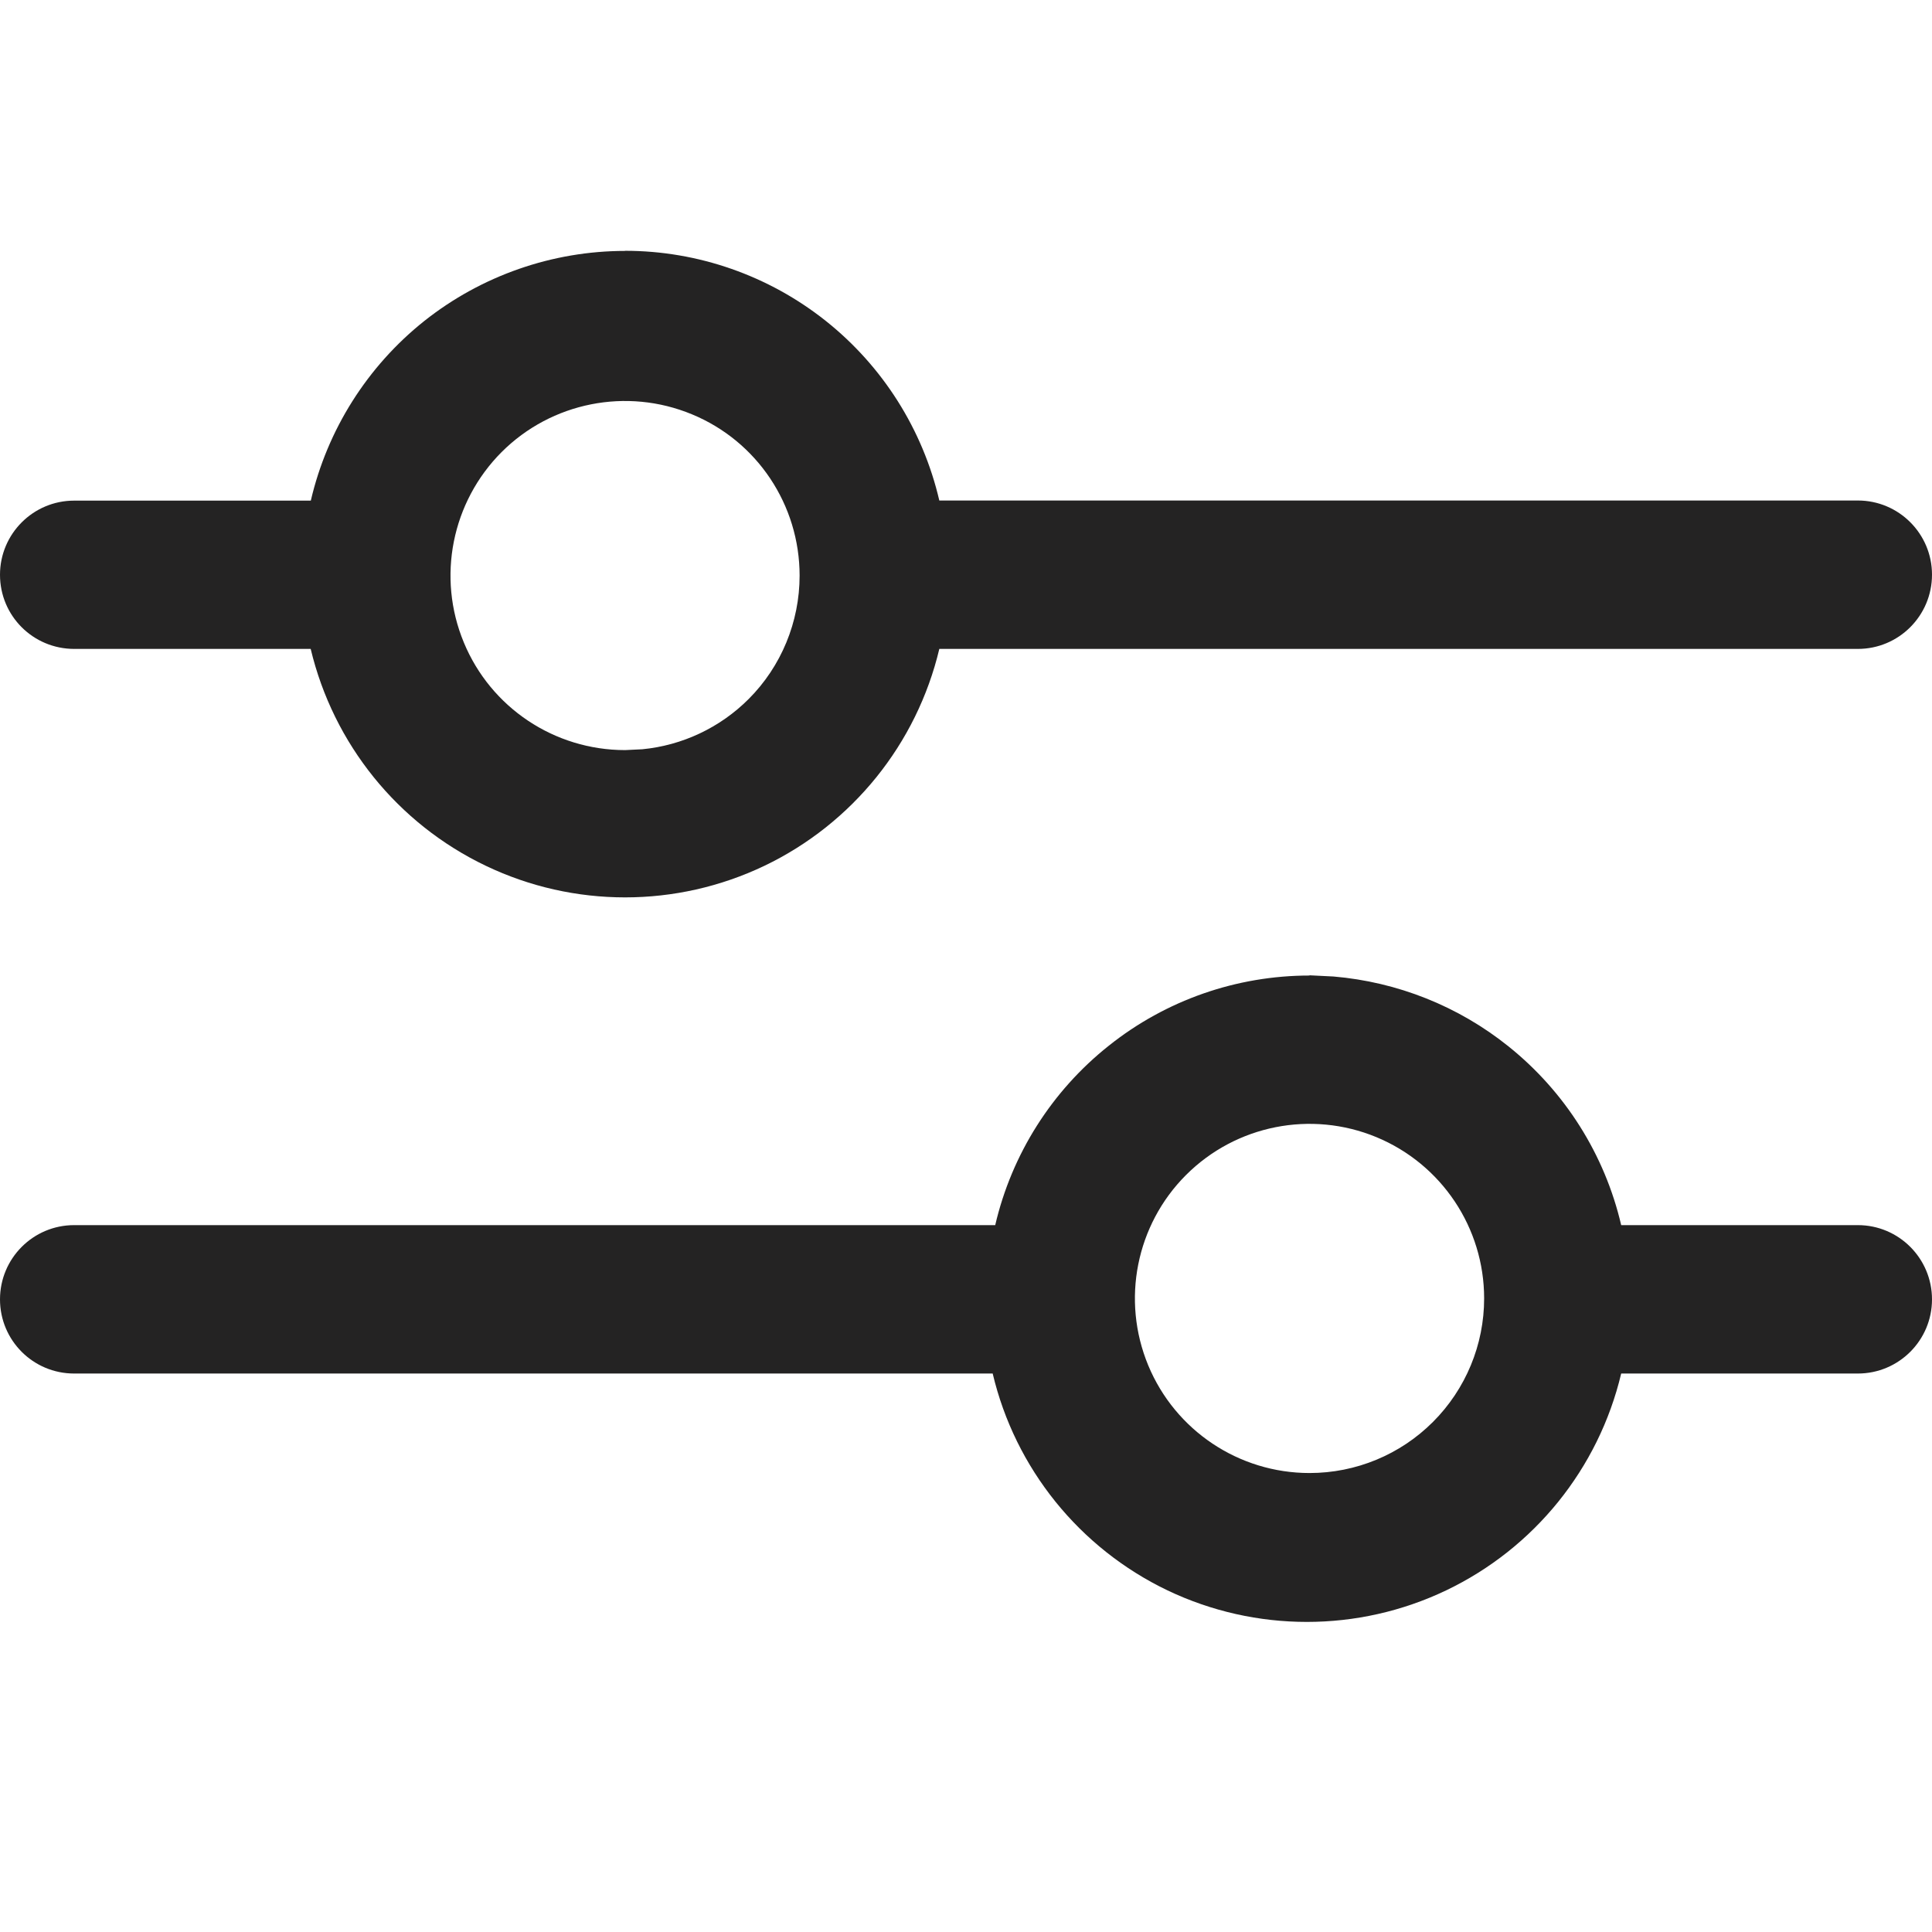
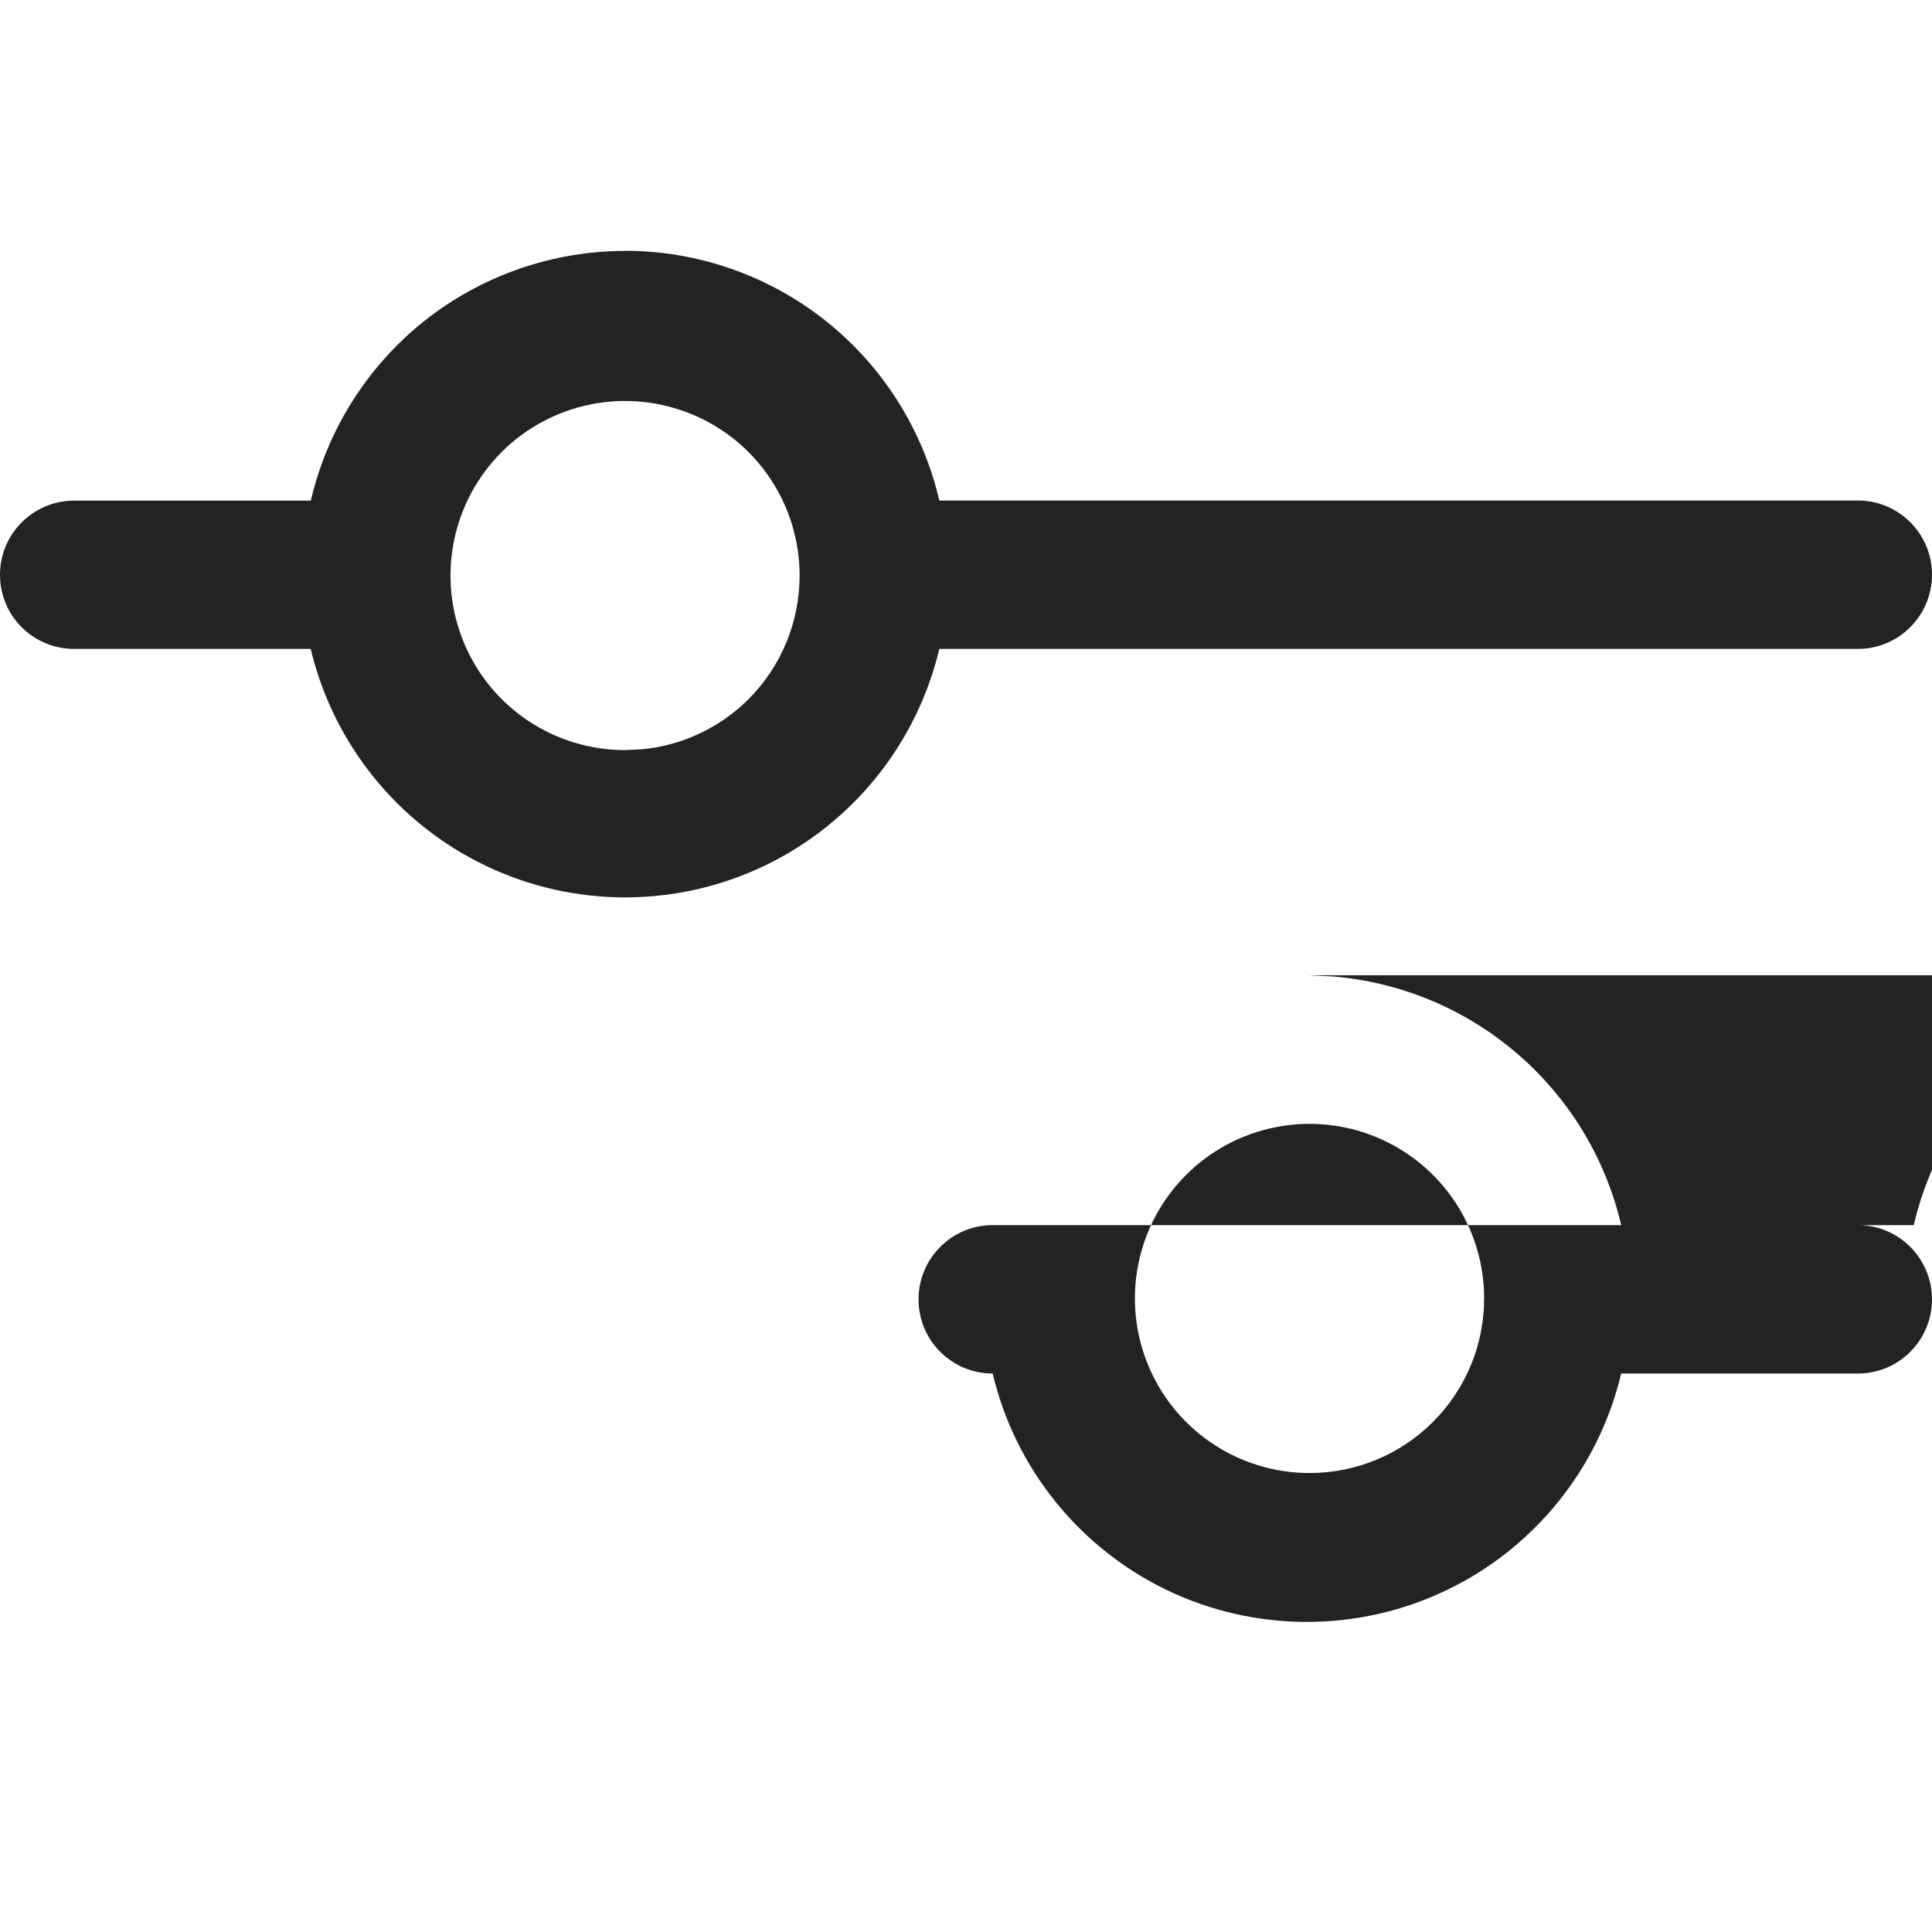
<svg xmlns="http://www.w3.org/2000/svg" width="16" height="16" viewBox="0 0 16 16">
-   <path fill="#242323" fill-rule="evenodd" d="M10.844 8.077l.2.01c.528.045 1.033.245 1.449.579.468.375.797.896.933 1.48h1.96c.339 0 .614.275.614.615 0 .339-.275.614-.614.614h-1.96c-.187.787-.72 1.447-1.45 1.796-.729.348-1.577.348-2.307 0-.73-.35-1.262-1.01-1.448-1.796H.614c-.34 0-.614-.275-.614-.614 0-.34.275-.615.614-.615h7.628c.137-.588.469-1.112.942-1.487.472-.376 1.057-.58 1.661-.58l-.001-.002zm.554 1.34c-.54-.223-1.162-.1-1.576.314-.413.413-.537 1.035-.313 1.576.224.54.751.892 1.336.892.384 0 .751-.152 1.022-.423.272-.272.424-.64.424-1.023 0-.585-.352-1.112-.893-1.336zm-6.221-7.34c.603 0 1.189.205 1.661.58.473.376.804.9.941 1.488h7.607c.339 0 .614.275.614.614 0 .34-.275.615-.614.615H7.779c-.187.787-.72 1.447-1.448 1.796-.73.349-1.579.349-2.308 0-.73-.349-1.262-1.009-1.45-1.796H.615C.274 5.374 0 5.1 0 4.76c0-.339.275-.614.614-.614h1.96c.137-.588.468-1.112.94-1.488.473-.375 1.06-.58 1.663-.58zm.553 1.354c-.54-.224-1.163-.1-1.576.313-.413.414-.537 1.036-.313 1.576.223.54.75.892 1.336.892l.143-.007c.33-.032.642-.178.88-.416.27-.27.422-.639.422-1.022 0-.585-.351-1.113-.892-1.336z" />
+   <path fill="#242323" fill-rule="evenodd" d="M10.844 8.077l.2.01c.528.045 1.033.245 1.449.579.468.375.797.896.933 1.48h1.96c.339 0 .614.275.614.615 0 .339-.275.614-.614.614h-1.96c-.187.787-.72 1.447-1.45 1.796-.729.348-1.577.348-2.307 0-.73-.35-1.262-1.01-1.448-1.796c-.34 0-.614-.275-.614-.614 0-.34.275-.615.614-.615h7.628c.137-.588.469-1.112.942-1.487.472-.376 1.057-.58 1.661-.58l-.001-.002zm.554 1.34c-.54-.223-1.162-.1-1.576.314-.413.413-.537 1.035-.313 1.576.224.54.751.892 1.336.892.384 0 .751-.152 1.022-.423.272-.272.424-.64.424-1.023 0-.585-.352-1.112-.893-1.336zm-6.221-7.34c.603 0 1.189.205 1.661.58.473.376.804.9.941 1.488h7.607c.339 0 .614.275.614.614 0 .34-.275.615-.614.615H7.779c-.187.787-.72 1.447-1.448 1.796-.73.349-1.579.349-2.308 0-.73-.349-1.262-1.009-1.45-1.796H.615C.274 5.374 0 5.1 0 4.76c0-.339.275-.614.614-.614h1.96c.137-.588.468-1.112.94-1.488.473-.375 1.06-.58 1.663-.58zm.553 1.354c-.54-.224-1.163-.1-1.576.313-.413.414-.537 1.036-.313 1.576.223.54.75.892 1.336.892l.143-.007c.33-.032.642-.178.88-.416.27-.27.422-.639.422-1.022 0-.585-.351-1.113-.892-1.336z" />
</svg>